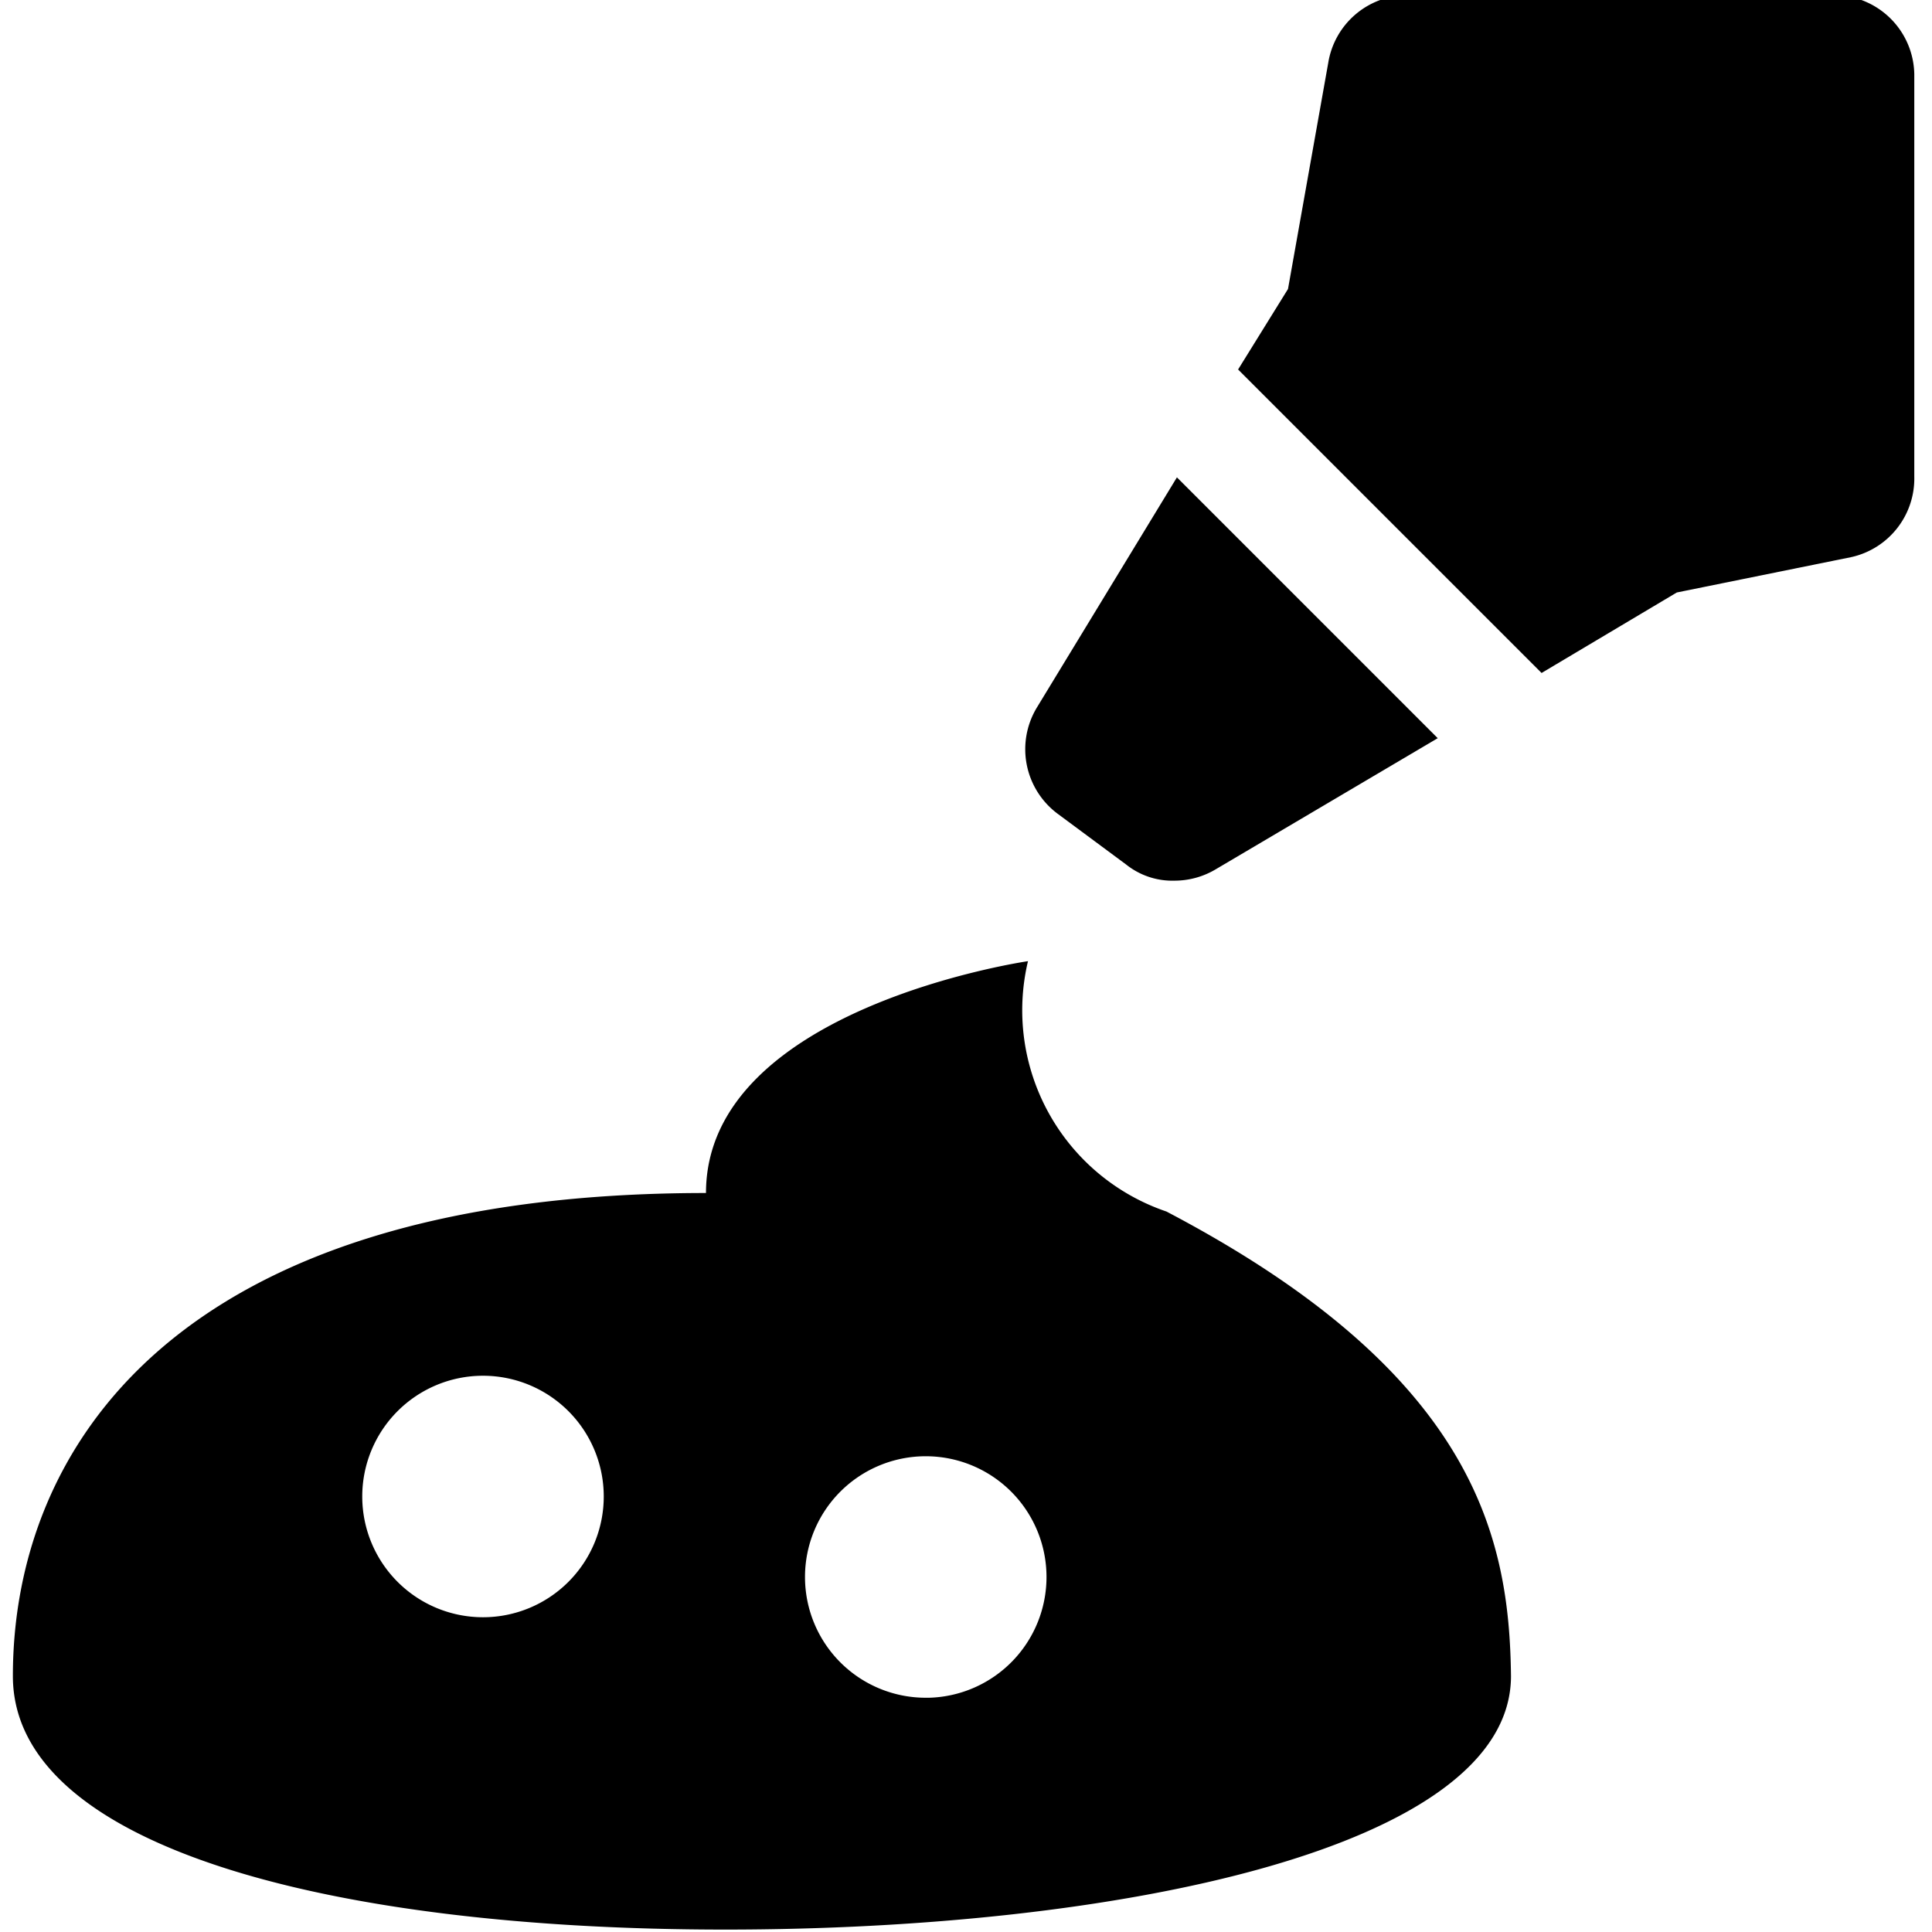
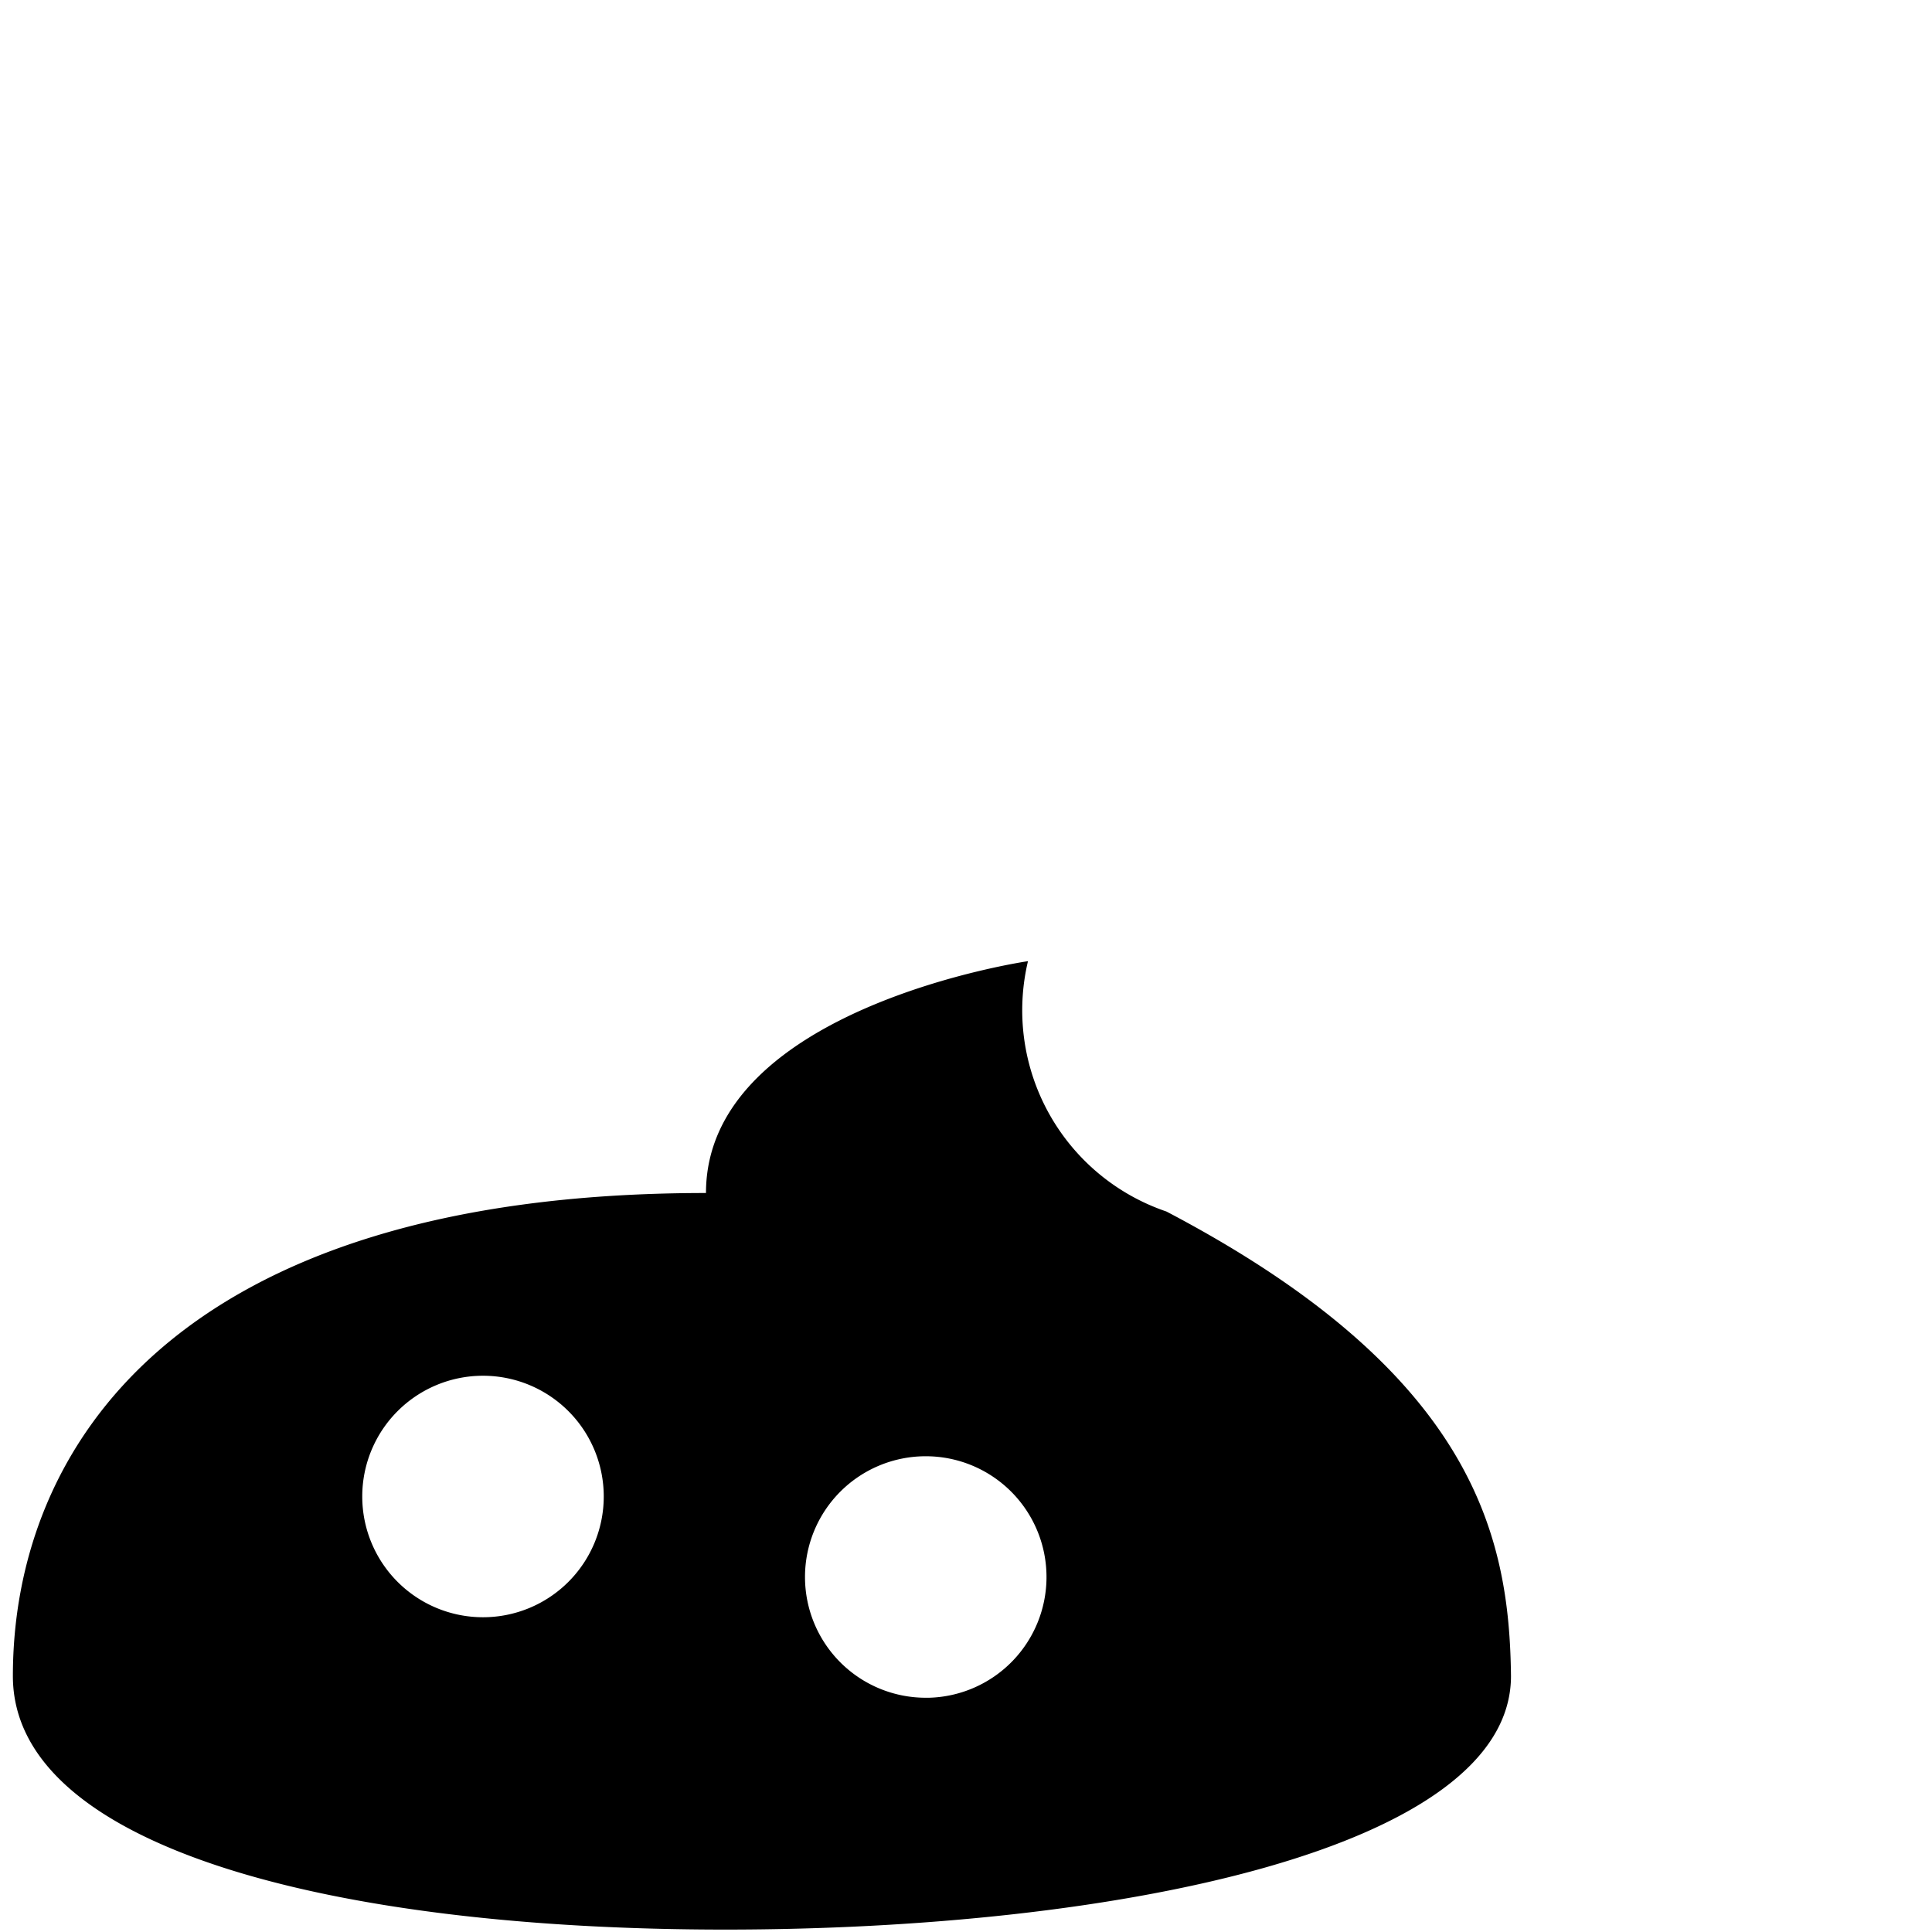
<svg xmlns="http://www.w3.org/2000/svg" viewBox="0 0 24 24">
  <g>
    <g>
-       <path d="m14.62 5.93 -1.74 2.86a1 1 0 0 0 0.26 1.32l0.85 0.63a0.92 0.92 0 0 0 0.6 0.2 1 1 0 0 0 0.51 -0.14l2.76 -1.63Z" fill="#000000" stroke-width="1" />
-       <path d="M22.75 -0.06H17.5a1 1 0 0 0 -1 0.84L16 3.59l-0.62 1 3.77 3.77 1.68 -1L23 6.92a1 1 0 0 0 0.78 -1v-5a1 1 0 0 0 -1.03 -0.98Z" fill="#000000" stroke-width="1" />
-     </g>
+       </g>
    <path d="M14.49 15.05a2.64 2.64 0 0 1 -1.72 -3.11s-4 0.58 -4 2.88c-6.64 0 -8.61 3.21 -8.61 6 0 2.14 4 3.15 8.85 3.15s9.76 -1 9.76 -3.15c-0.02 -1.73 -0.45 -3.76 -4.28 -5.77ZM6 20.09a1.5 1.5 0 1 1 1.5 -1.5 1.5 1.5 0 0 1 -1.5 1.5Zm5.5 1a1.5 1.5 0 1 1 1.5 -1.5 1.5 1.5 0 0 1 -1.46 1.5Z" fill="#000000" stroke-width="1" />
  </g>
</svg>